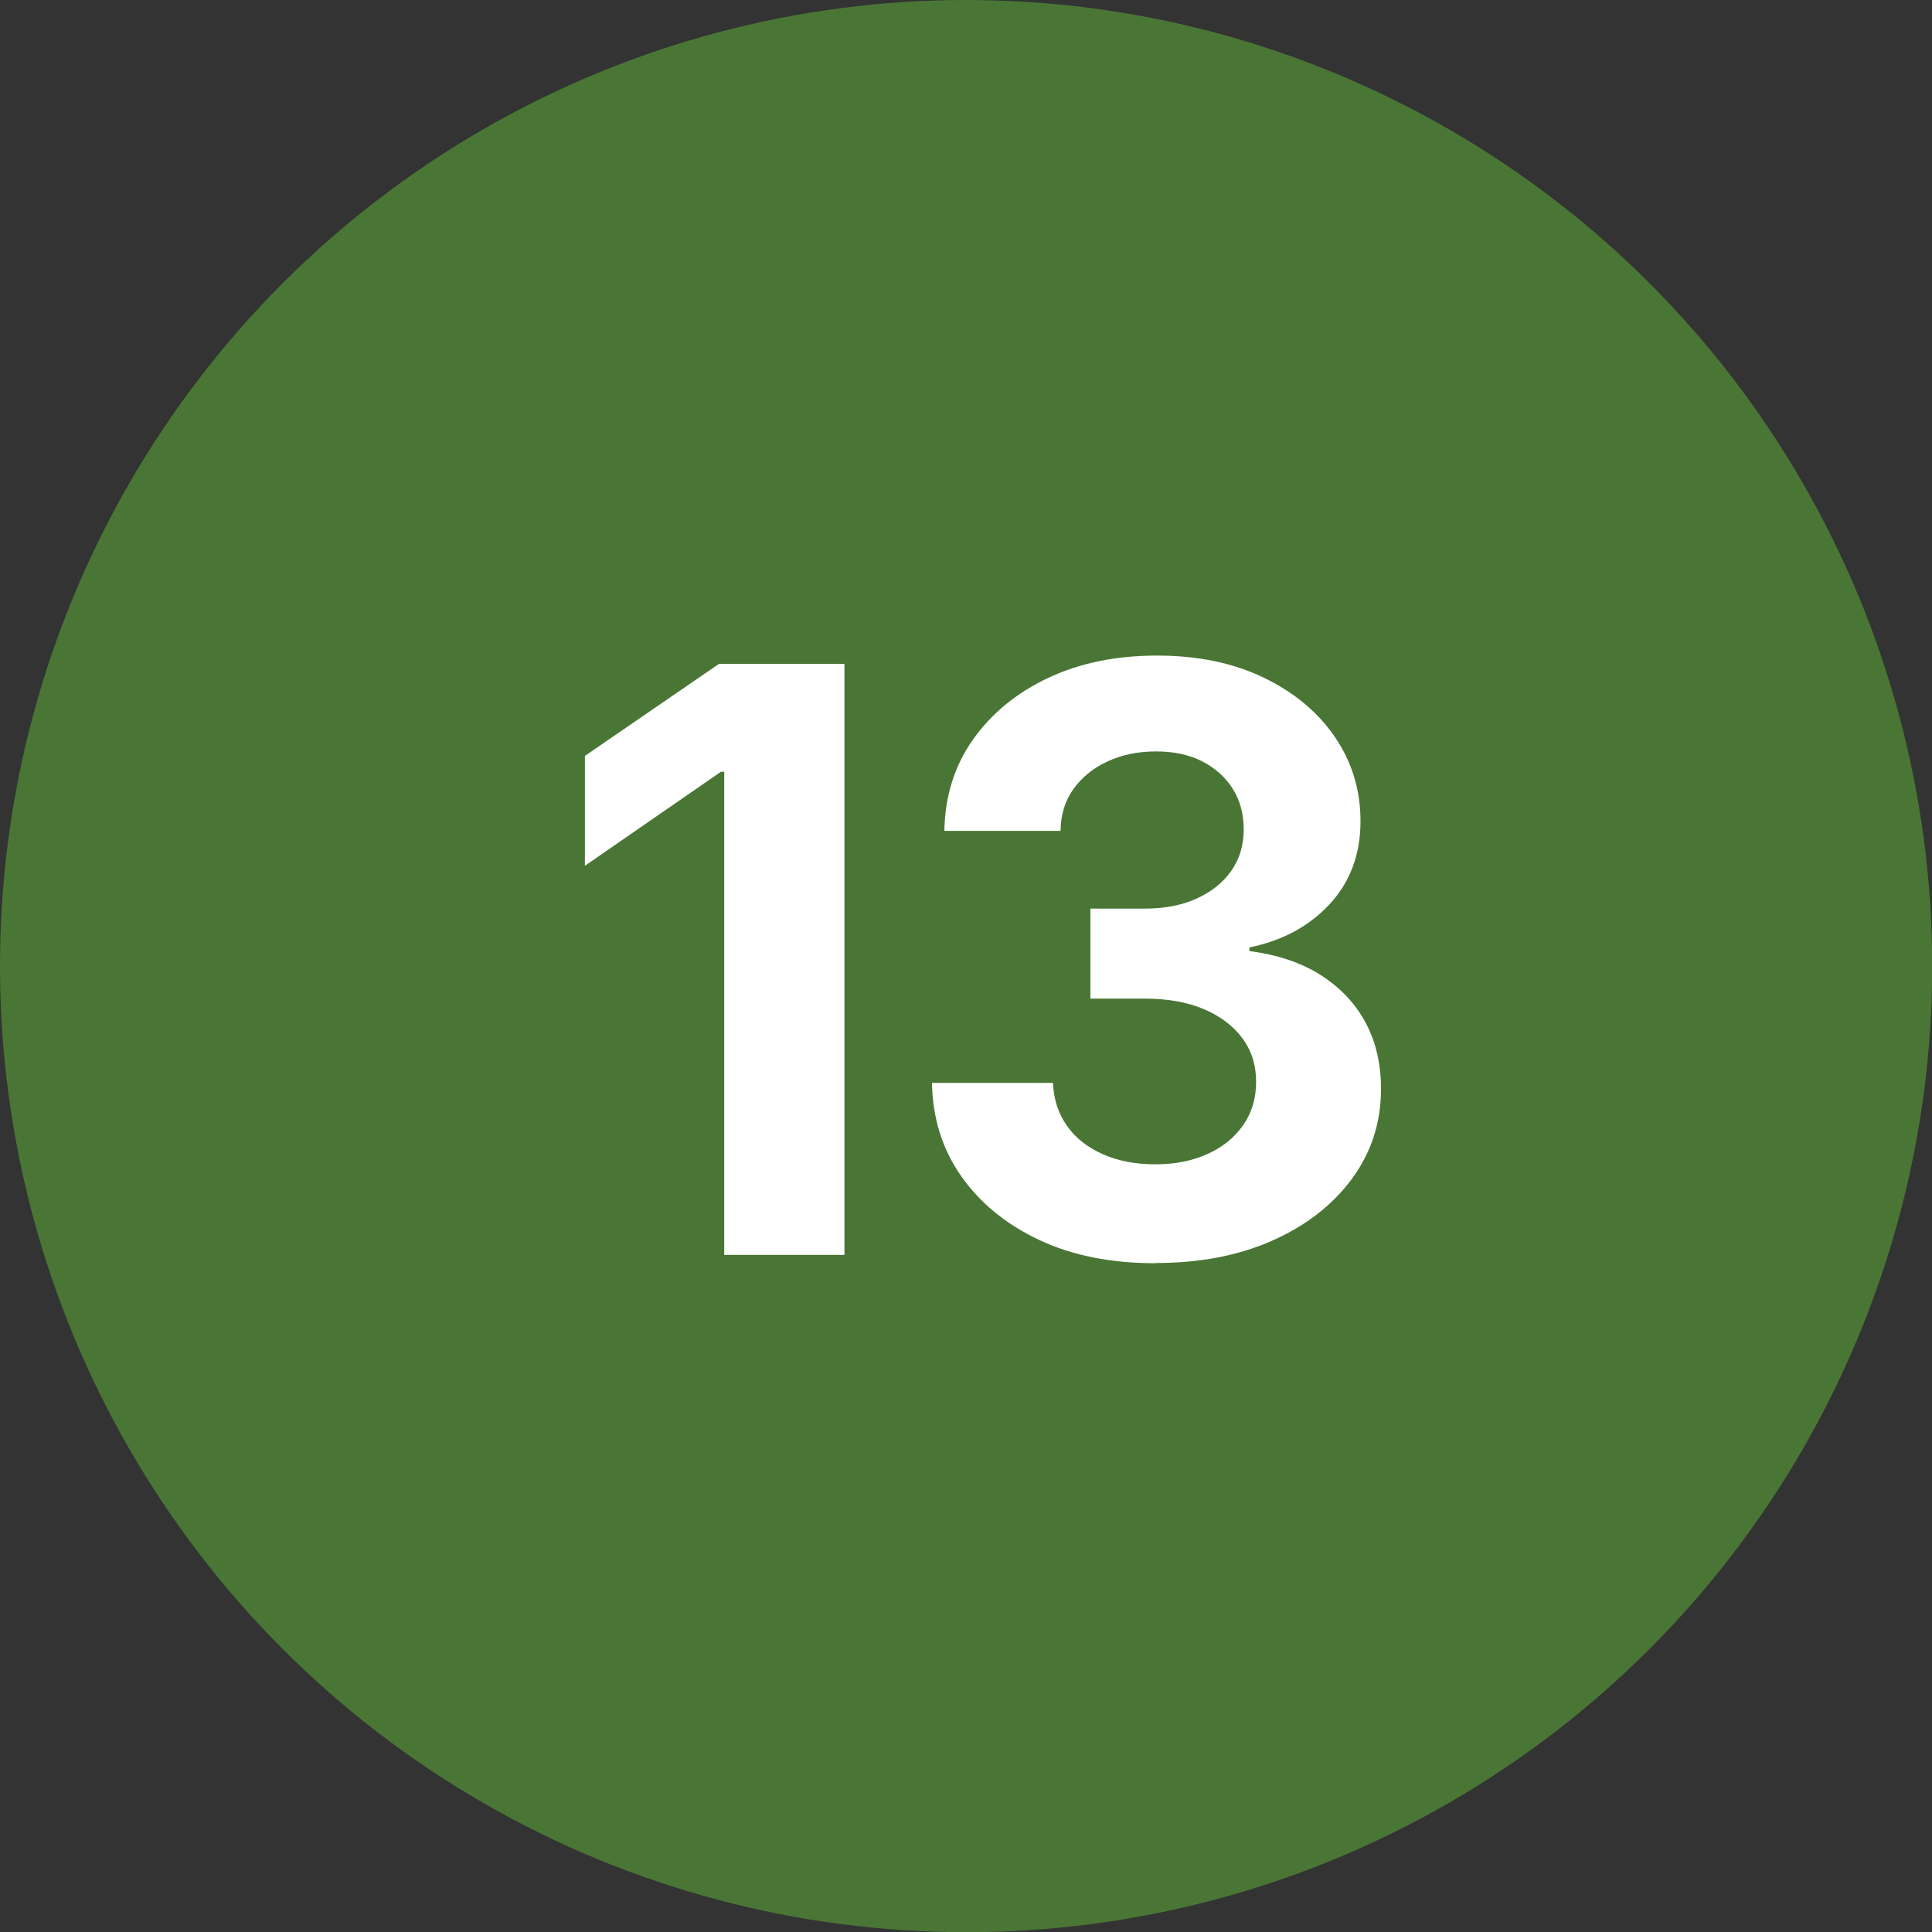
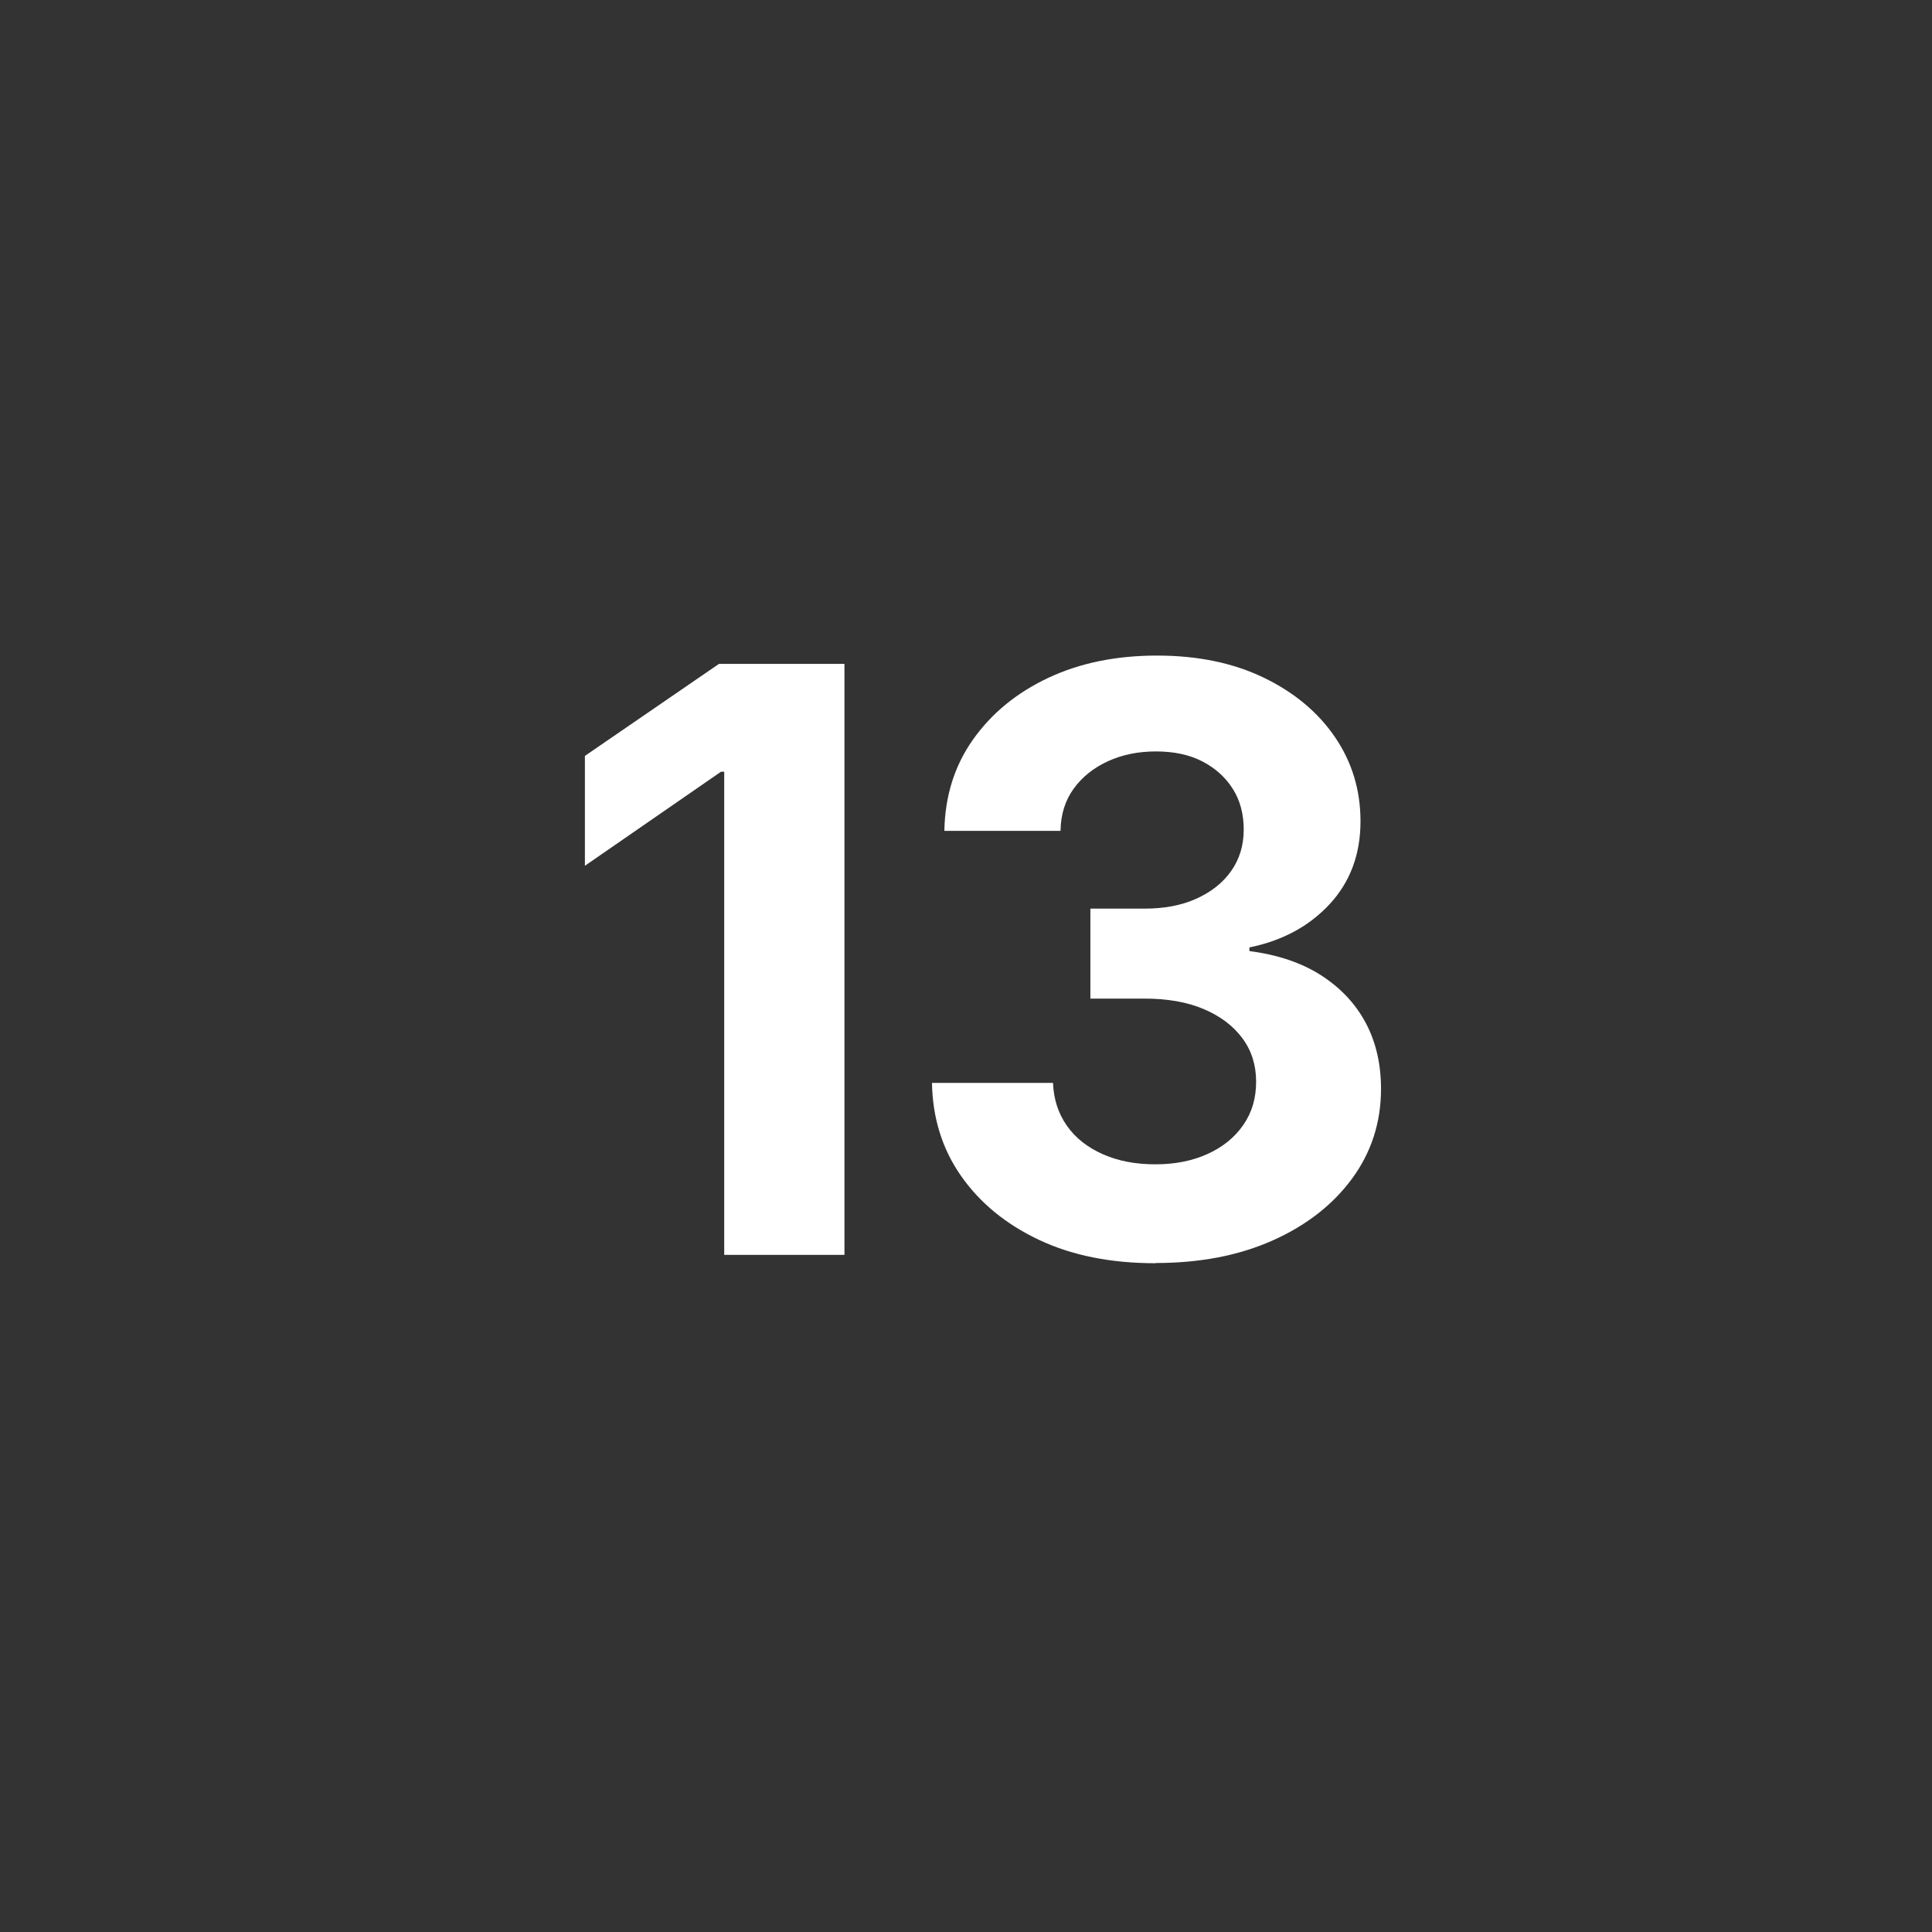
<svg xmlns="http://www.w3.org/2000/svg" id="Capa_2" data-name="Capa 2" viewBox="0 0 95.13 95.13">
  <rect x="0" y="0" width="95.13" height="95.13" fill="#333333" stroke="none" />
  <defs>
    <style>
      .cls-1 {
        fill: #4a7635;
      }

      .cls-2 {
        fill: #fff;
      }
    </style>
  </defs>
  <g id="Capa_1-2" data-name="Capa 1">
-     <circle class="cls-1" cx="47.57" cy="47.57" r="47.57" />
    <g>
      <path class="cls-2" d="M41.58,32.69v29.1h-5.92v-23.79h-.16l-6.7,4.63v-5.41l6.6-4.53h6.17Z" />
      <path class="cls-2" d="M56.89,62.2c-2.19,0-4.1-.38-5.73-1.15s-2.91-1.82-3.84-3.15-1.4-2.86-1.43-4.58h5.96c.03.81.26,1.51.69,2.12s1.03,1.07,1.78,1.4,1.6.49,2.57.49,1.82-.17,2.57-.51,1.33-.81,1.76-1.43.63-1.32.63-2.13-.22-1.52-.67-2.13-1.08-1.09-1.9-1.44-1.8-.52-2.93-.52h-2.66v-4.43h2.66c.98,0,1.83-.16,2.56-.49s1.3-.78,1.71-1.36.62-1.26.62-2.04-.18-1.44-.54-2.01-.86-1.02-1.5-1.35-1.4-.49-2.28-.49-1.66.16-2.36.48-1.27.77-1.69,1.35-.64,1.27-.65,2.08h-5.72c.03-1.69.49-3.19,1.4-4.48s2.14-2.31,3.71-3.05,3.36-1.1,5.36-1.1,3.74.36,5.24,1.08,2.68,1.7,3.52,2.93,1.26,2.61,1.26,4.15c0,1.63-.51,2.99-1.52,4.08s-2.33,1.8-3.95,2.13v.18c1.39.18,2.58.58,3.54,1.2s1.7,1.41,2.2,2.36.74,2.03.74,3.23c0,1.65-.48,3.13-1.43,4.42s-2.26,2.31-3.93,3.05-3.58,1.1-5.74,1.1Z" />
    </g>
  </g>
</svg>